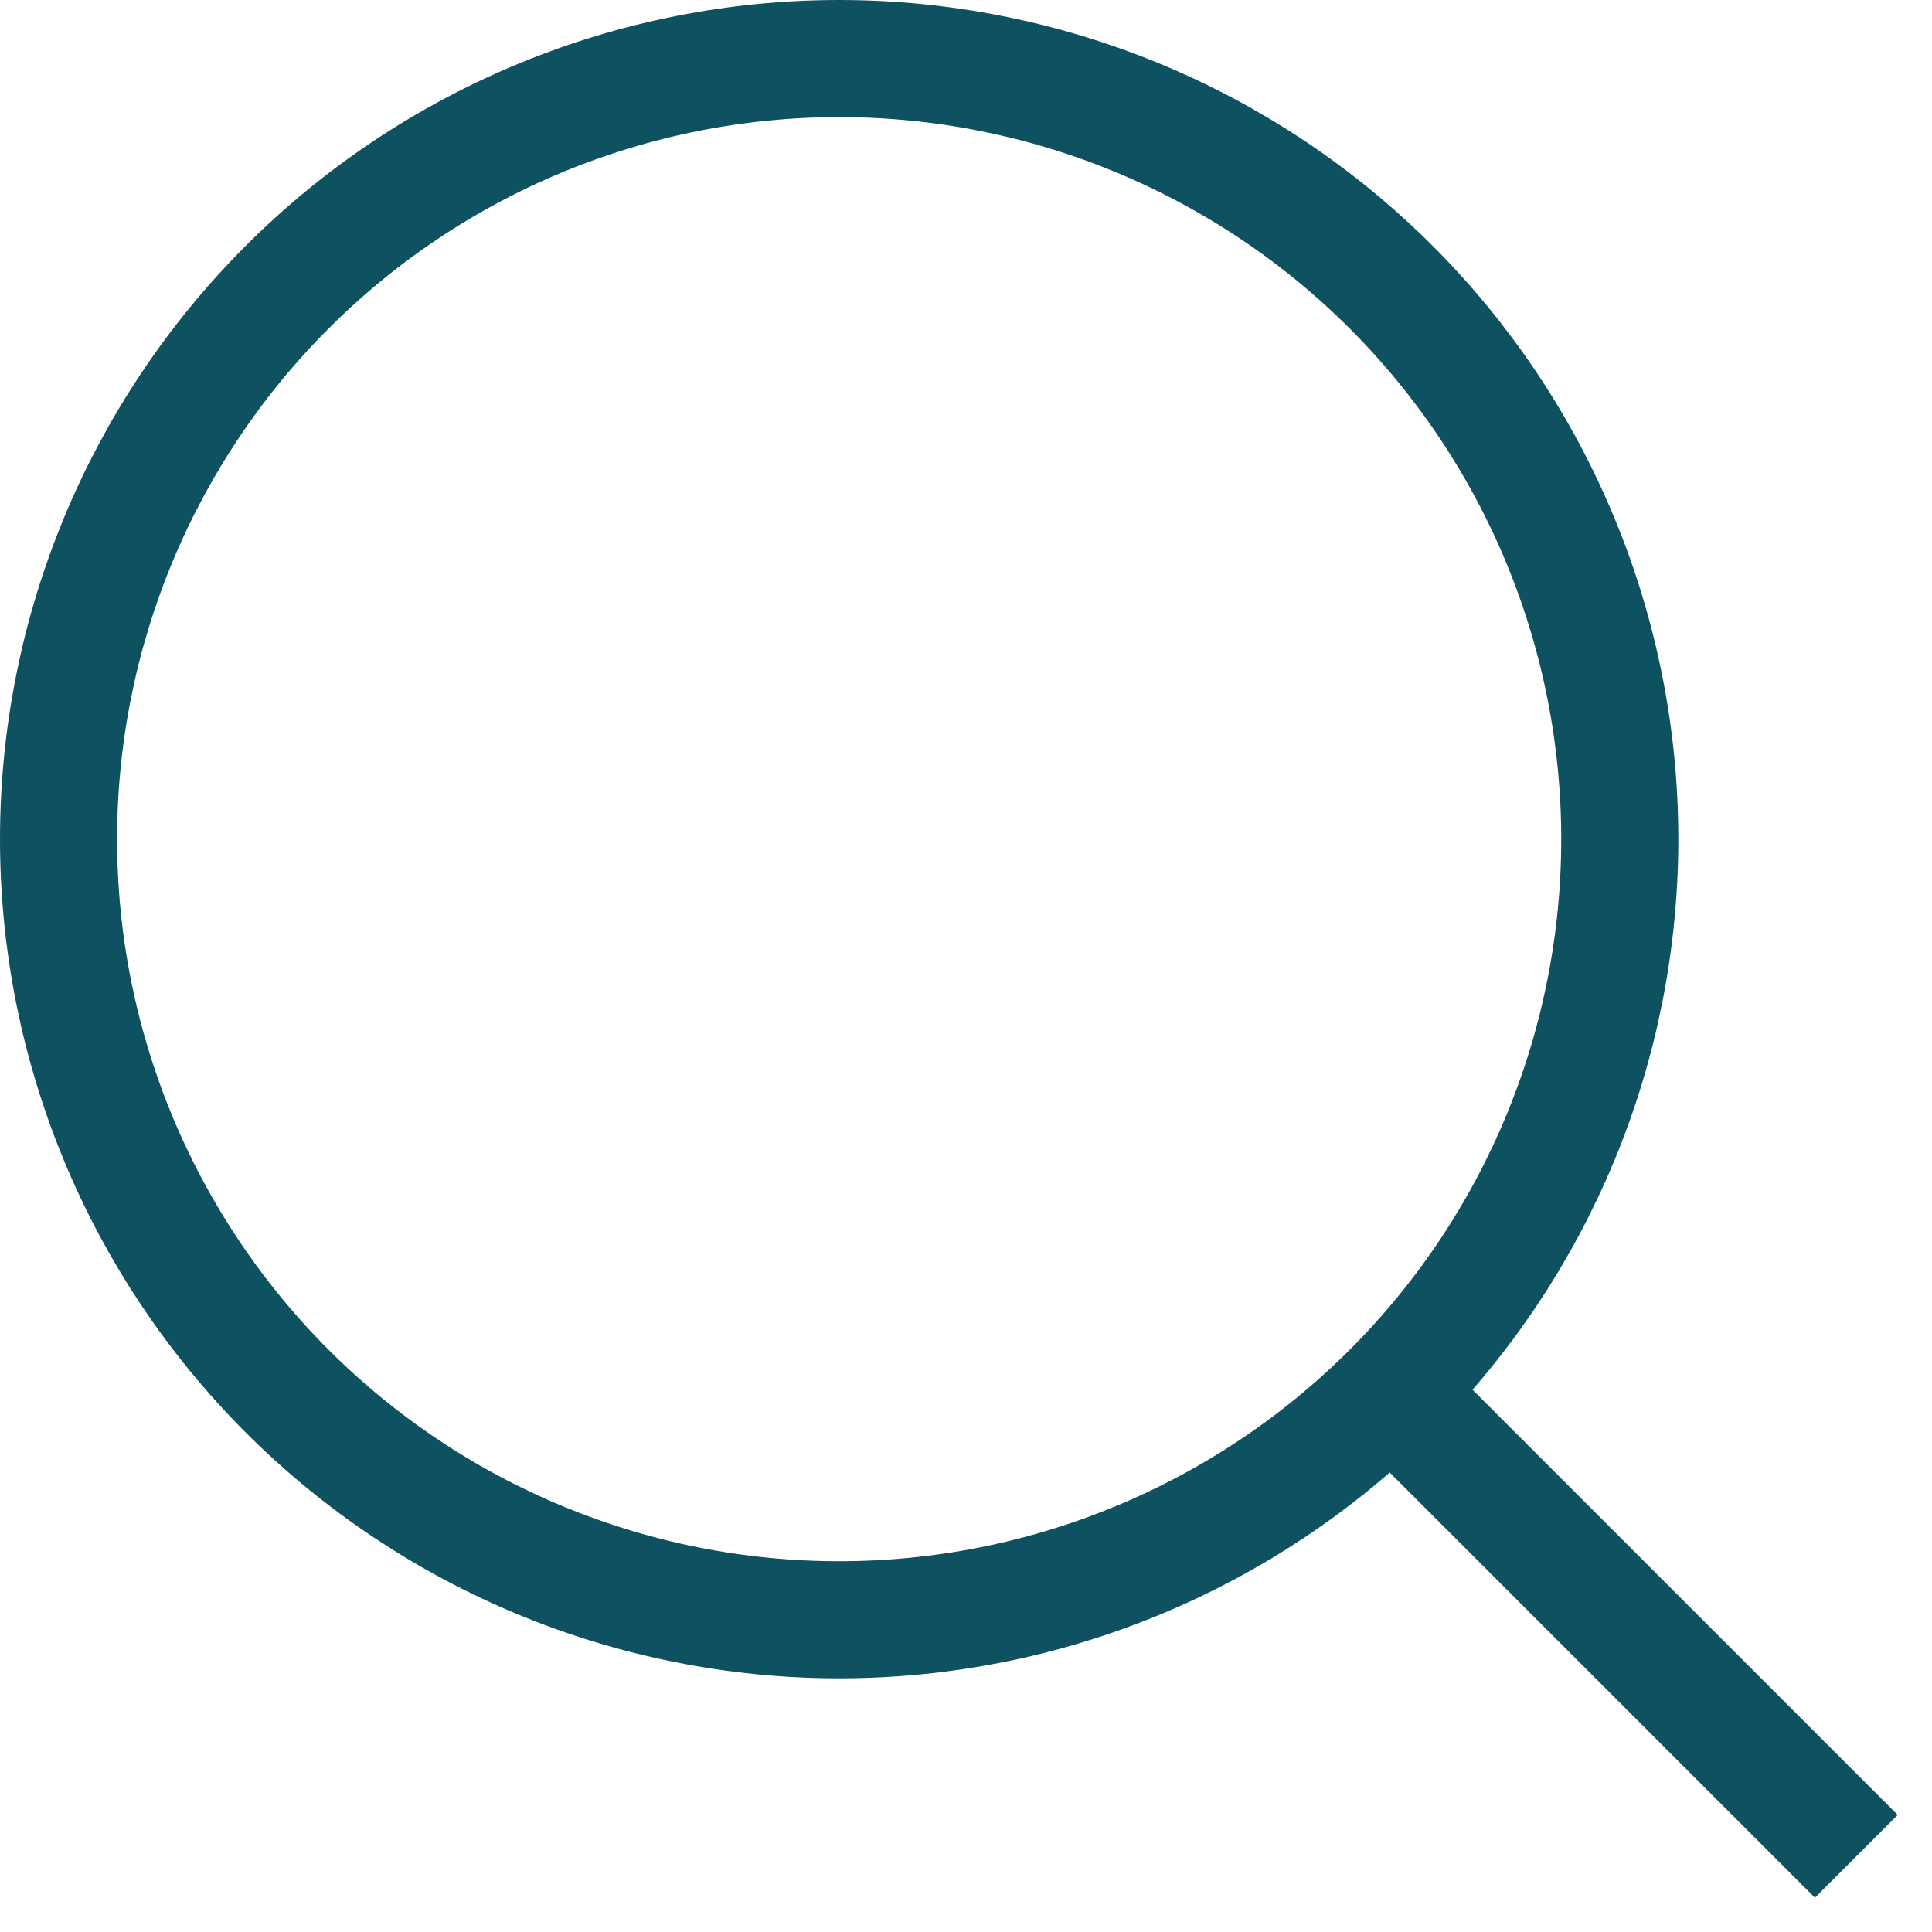
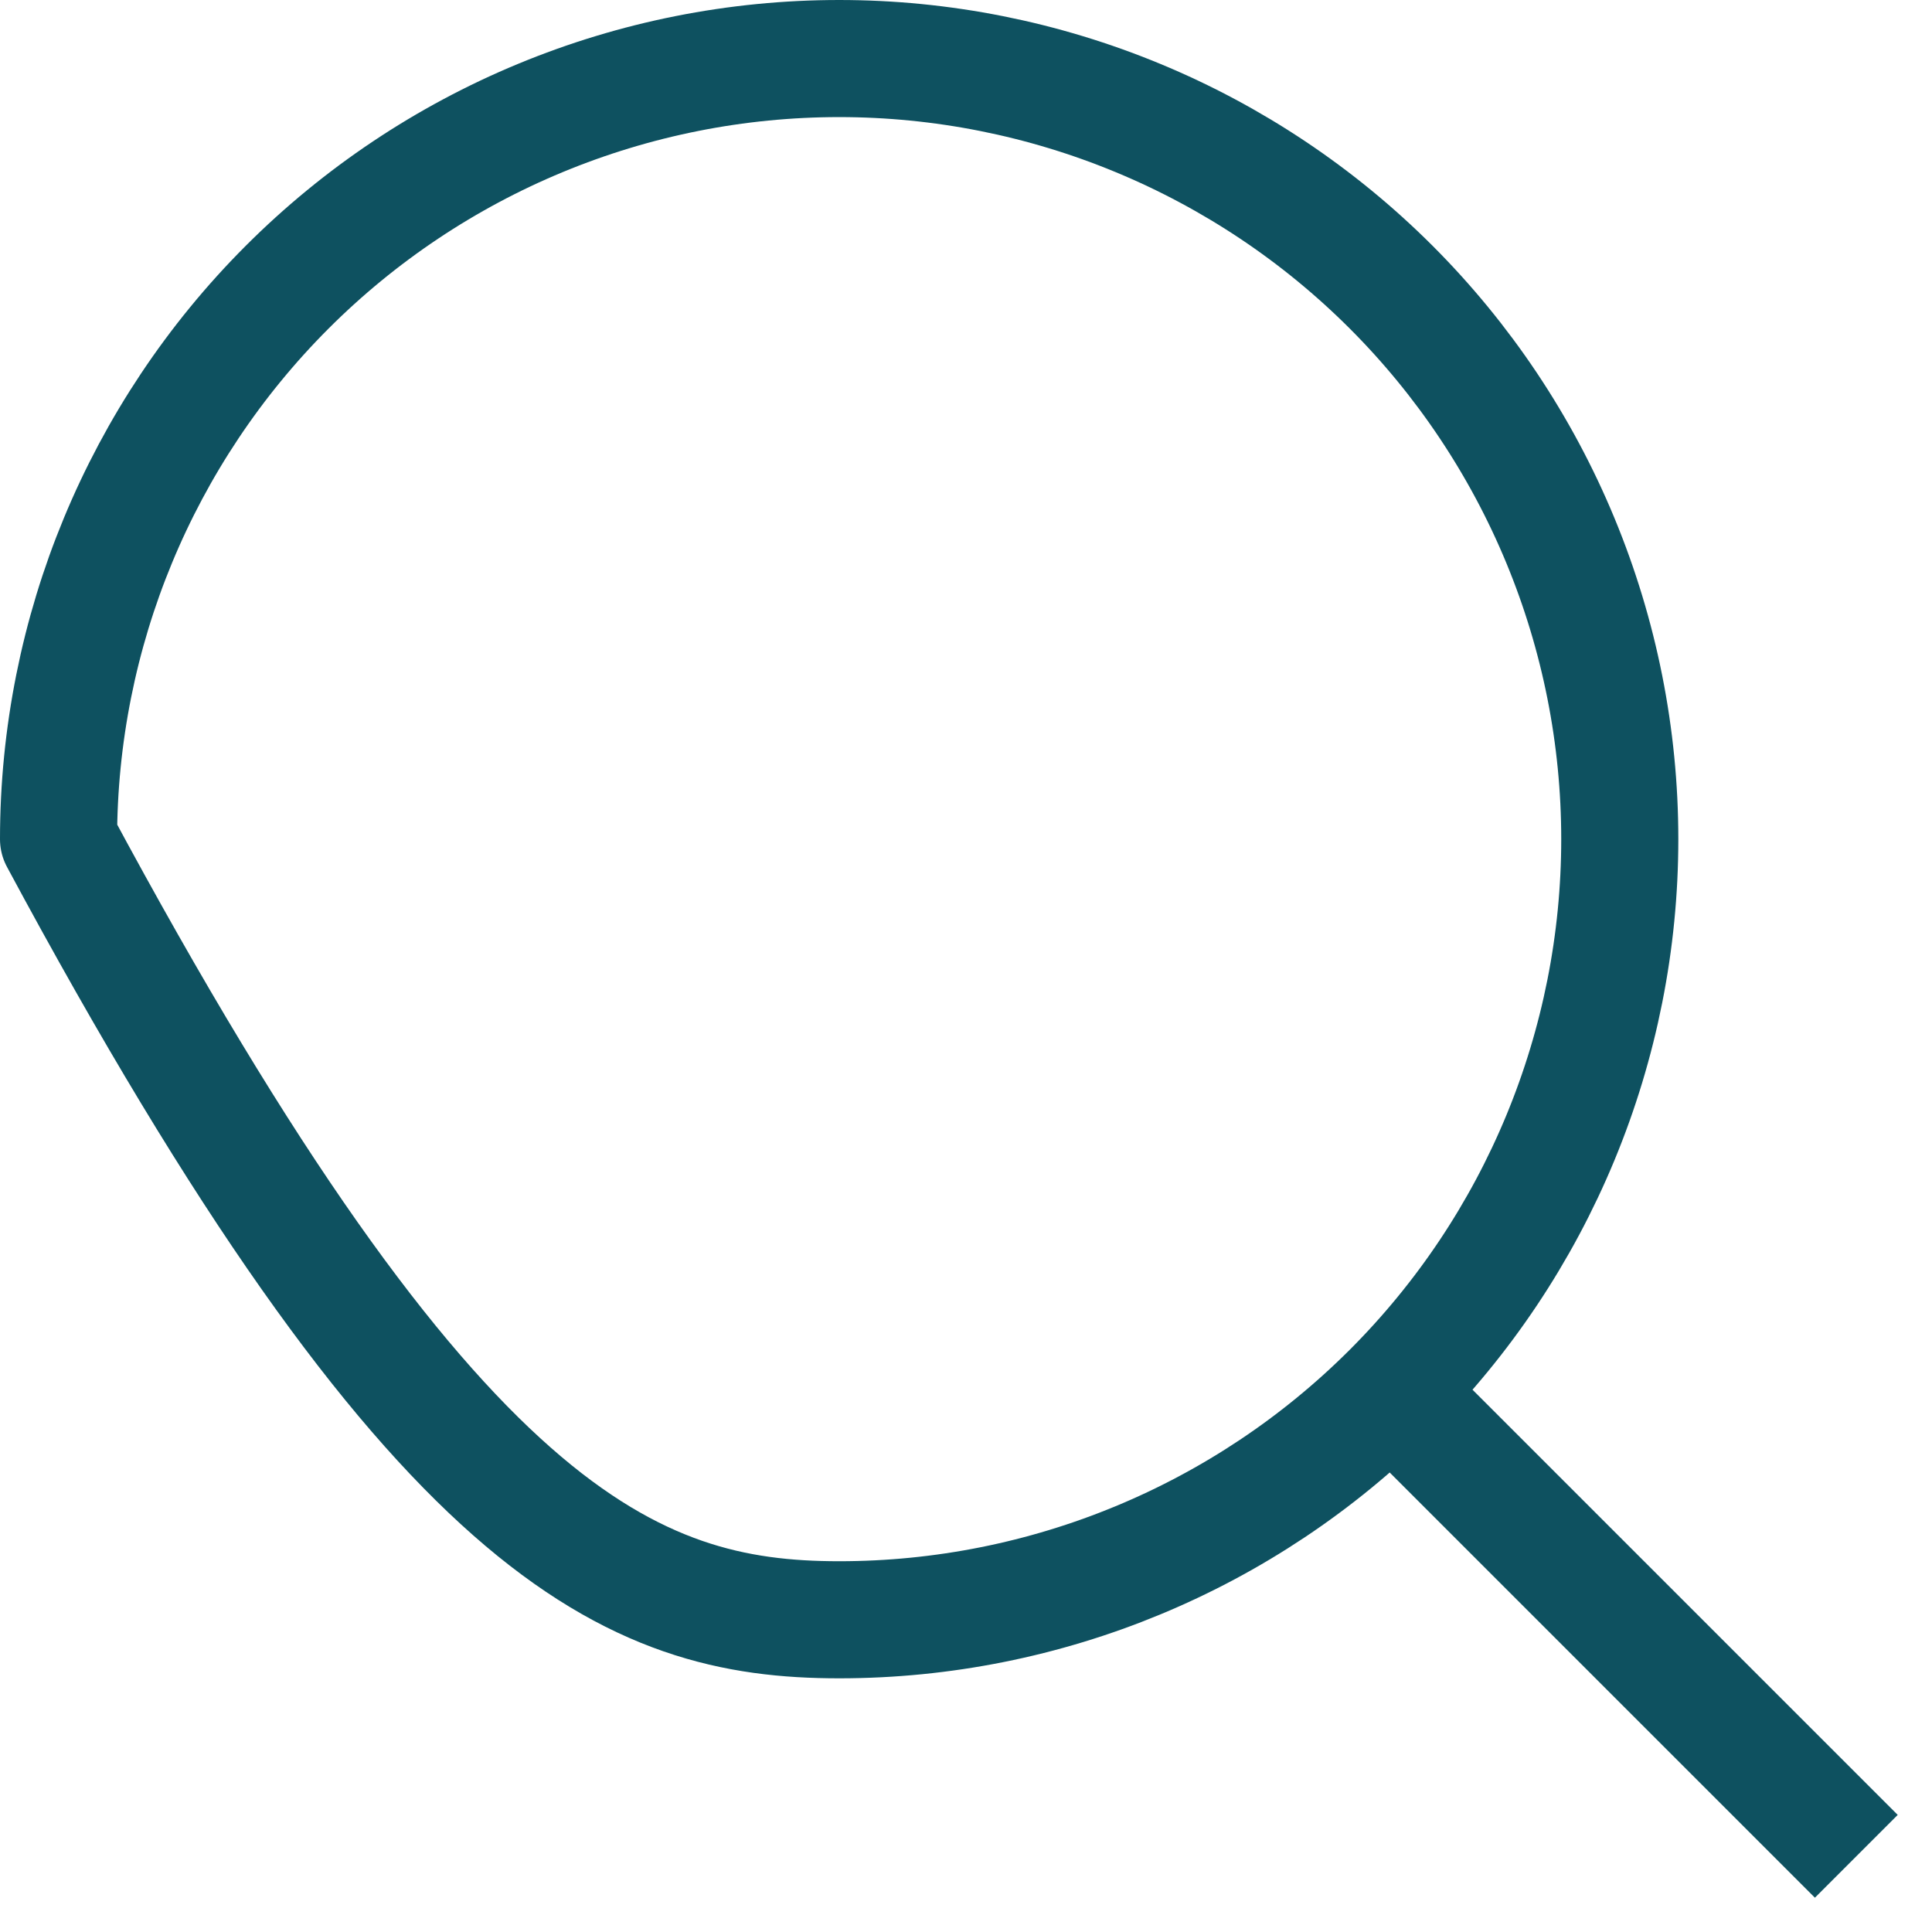
<svg xmlns="http://www.w3.org/2000/svg" viewBox="0 0 33 33" fill="none">
-   <path d="M31 31L23.762 23.762M23.762 23.762C25 22.524 25.982 21.054 26.652 19.436C27.322 17.818 27.667 16.084 27.667 14.334C27.667 12.582 27.322 10.849 26.652 9.231C25.982 7.613 25 6.143 23.762 4.905C22.524 3.667 21.054 2.685 19.436 2.015C17.818 1.345 16.084 1 14.334 1C12.582 1 10.849 1.345 9.231 2.015C7.613 2.685 6.143 3.667 4.905 4.905C2.405 7.406 1 10.797 1 14.334C1 17.87 2.405 21.261 4.905 23.762C7.406 26.262 10.797 27.667 14.334 27.667C17.87 27.667 21.261 26.262 23.762 23.762Z" stroke="#0E5160" stroke-width="2" stroke-linecap="square" stroke-linejoin="round" />
+   <path d="M31 31L23.762 23.762M23.762 23.762C25 22.524 25.982 21.054 26.652 19.436C27.322 17.818 27.667 16.084 27.667 14.334C27.667 12.582 27.322 10.849 26.652 9.231C25.982 7.613 25 6.143 23.762 4.905C22.524 3.667 21.054 2.685 19.436 2.015C17.818 1.345 16.084 1 14.334 1C12.582 1 10.849 1.345 9.231 2.015C7.613 2.685 6.143 3.667 4.905 4.905C2.405 7.406 1 10.797 1 14.334C7.406 26.262 10.797 27.667 14.334 27.667C17.87 27.667 21.261 26.262 23.762 23.762Z" stroke="#0E5160" stroke-width="2" stroke-linecap="square" stroke-linejoin="round" />
</svg>